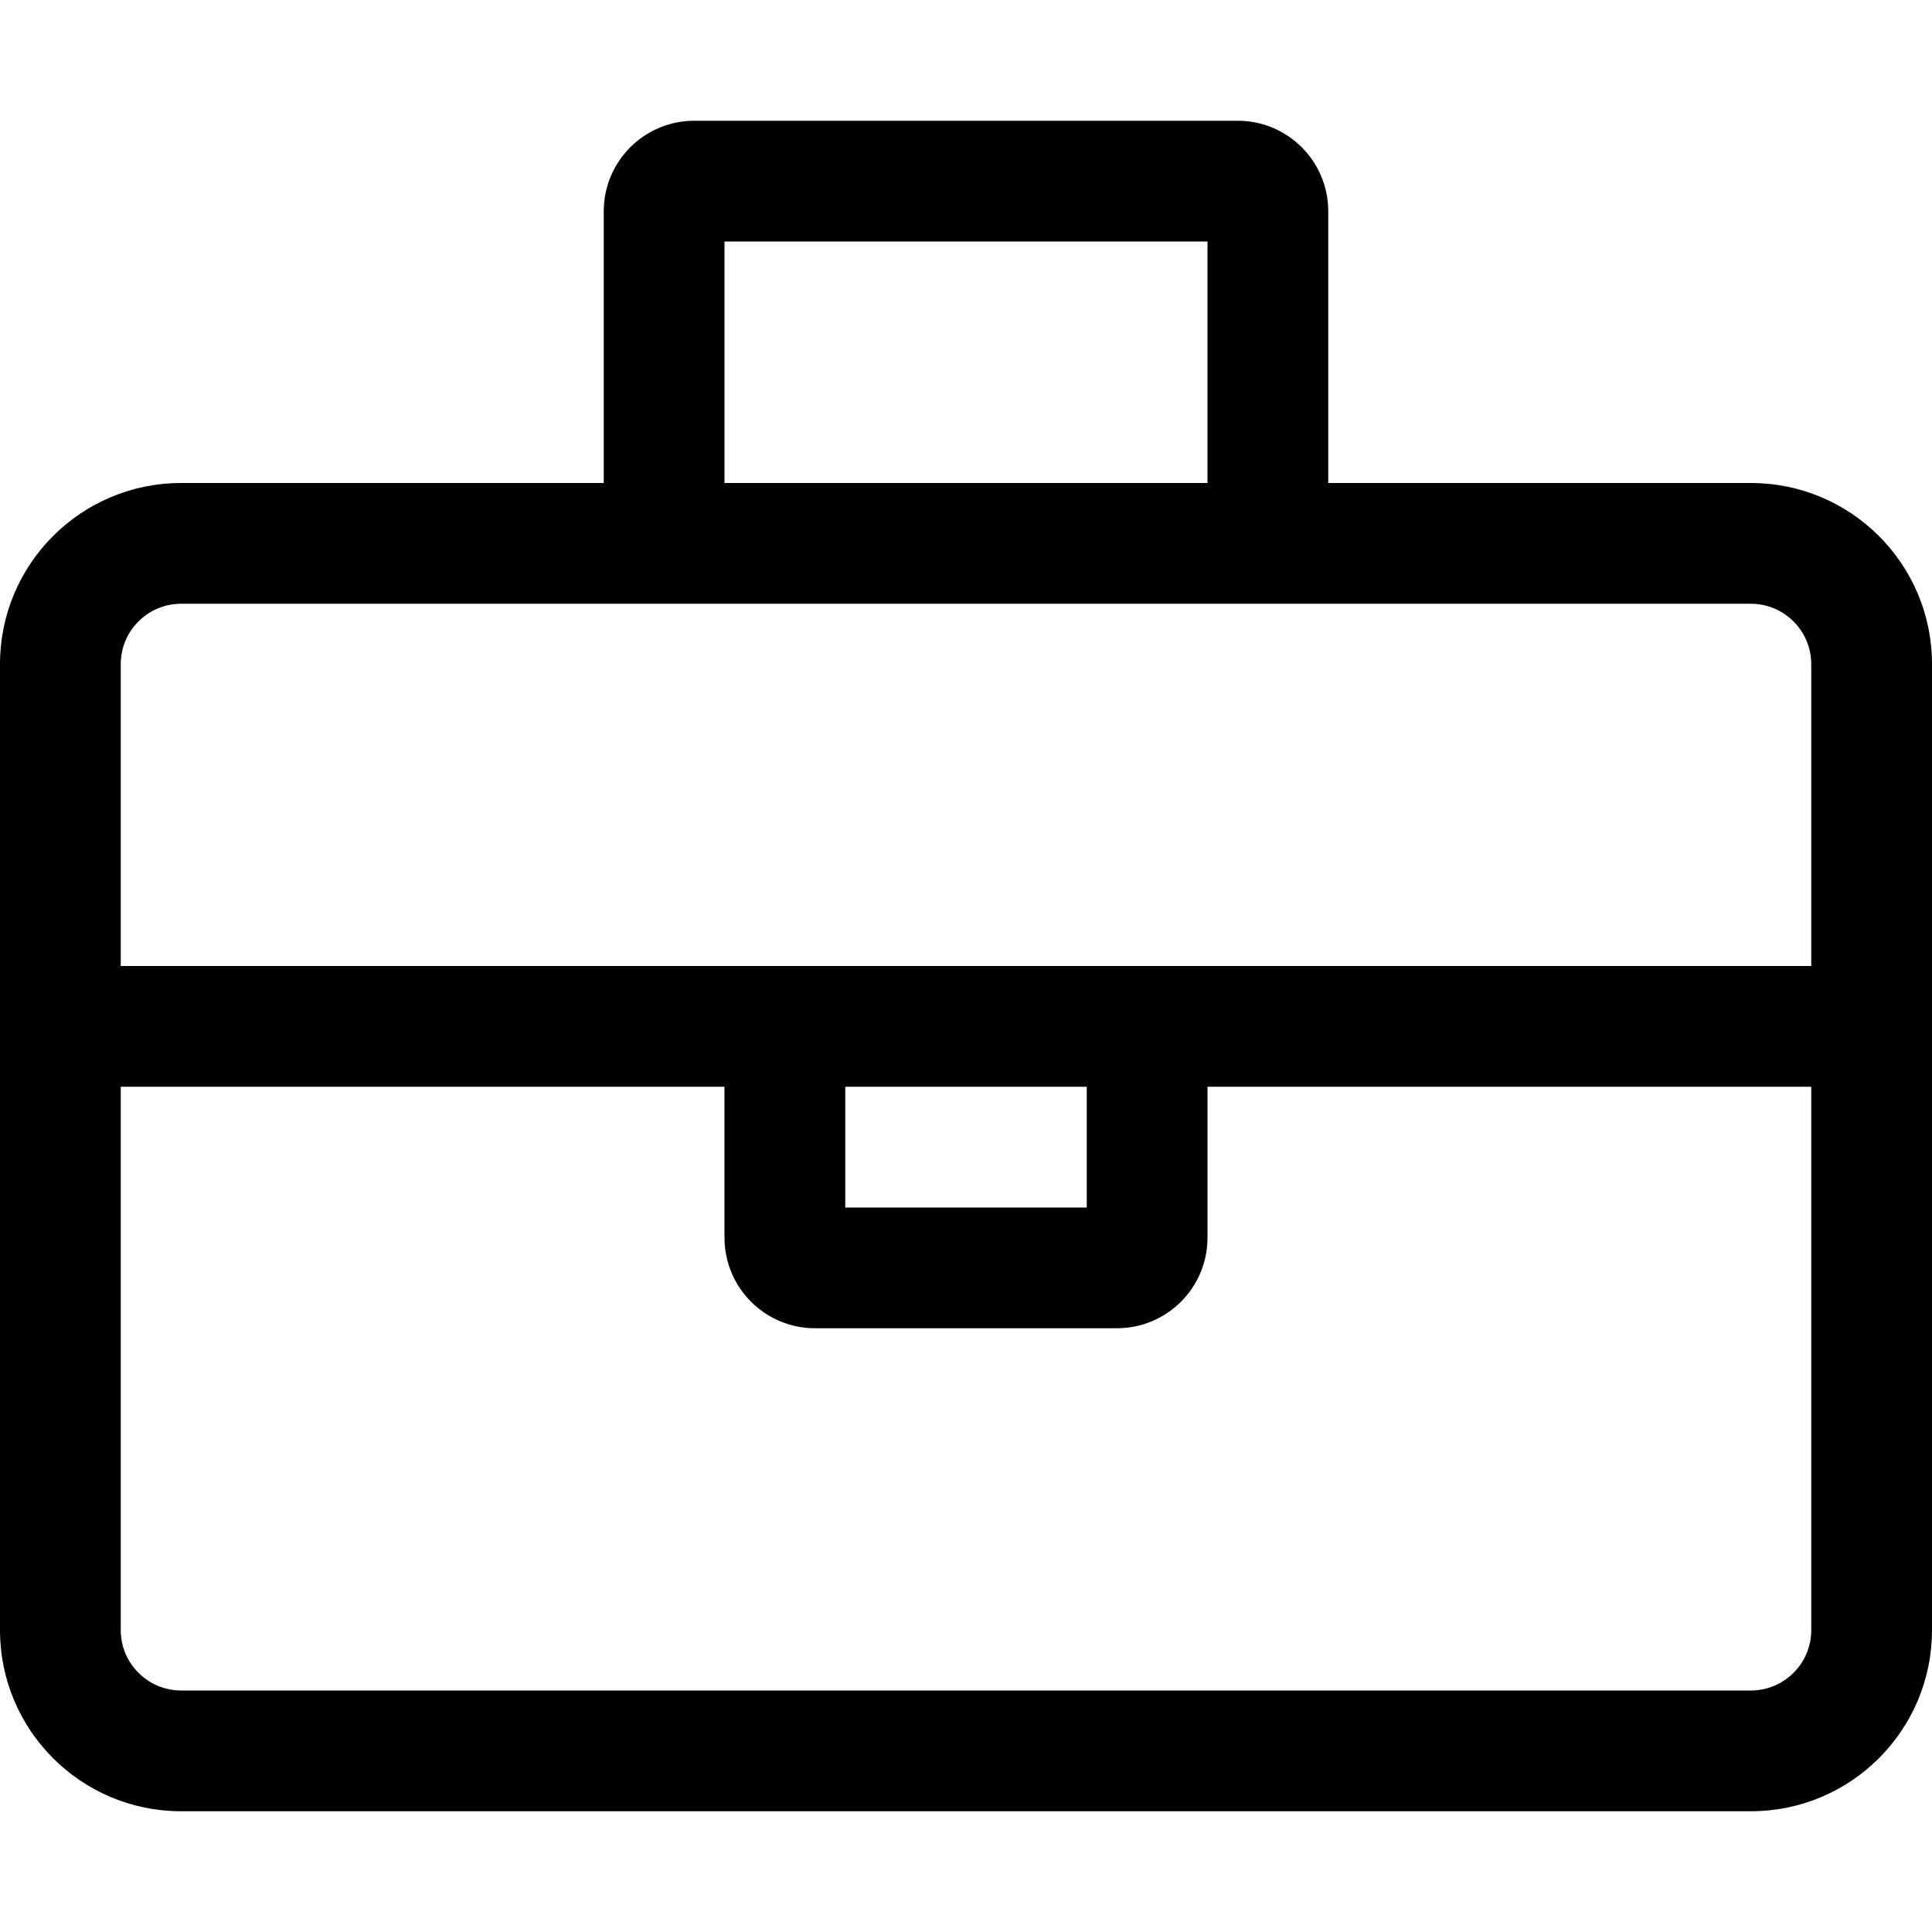
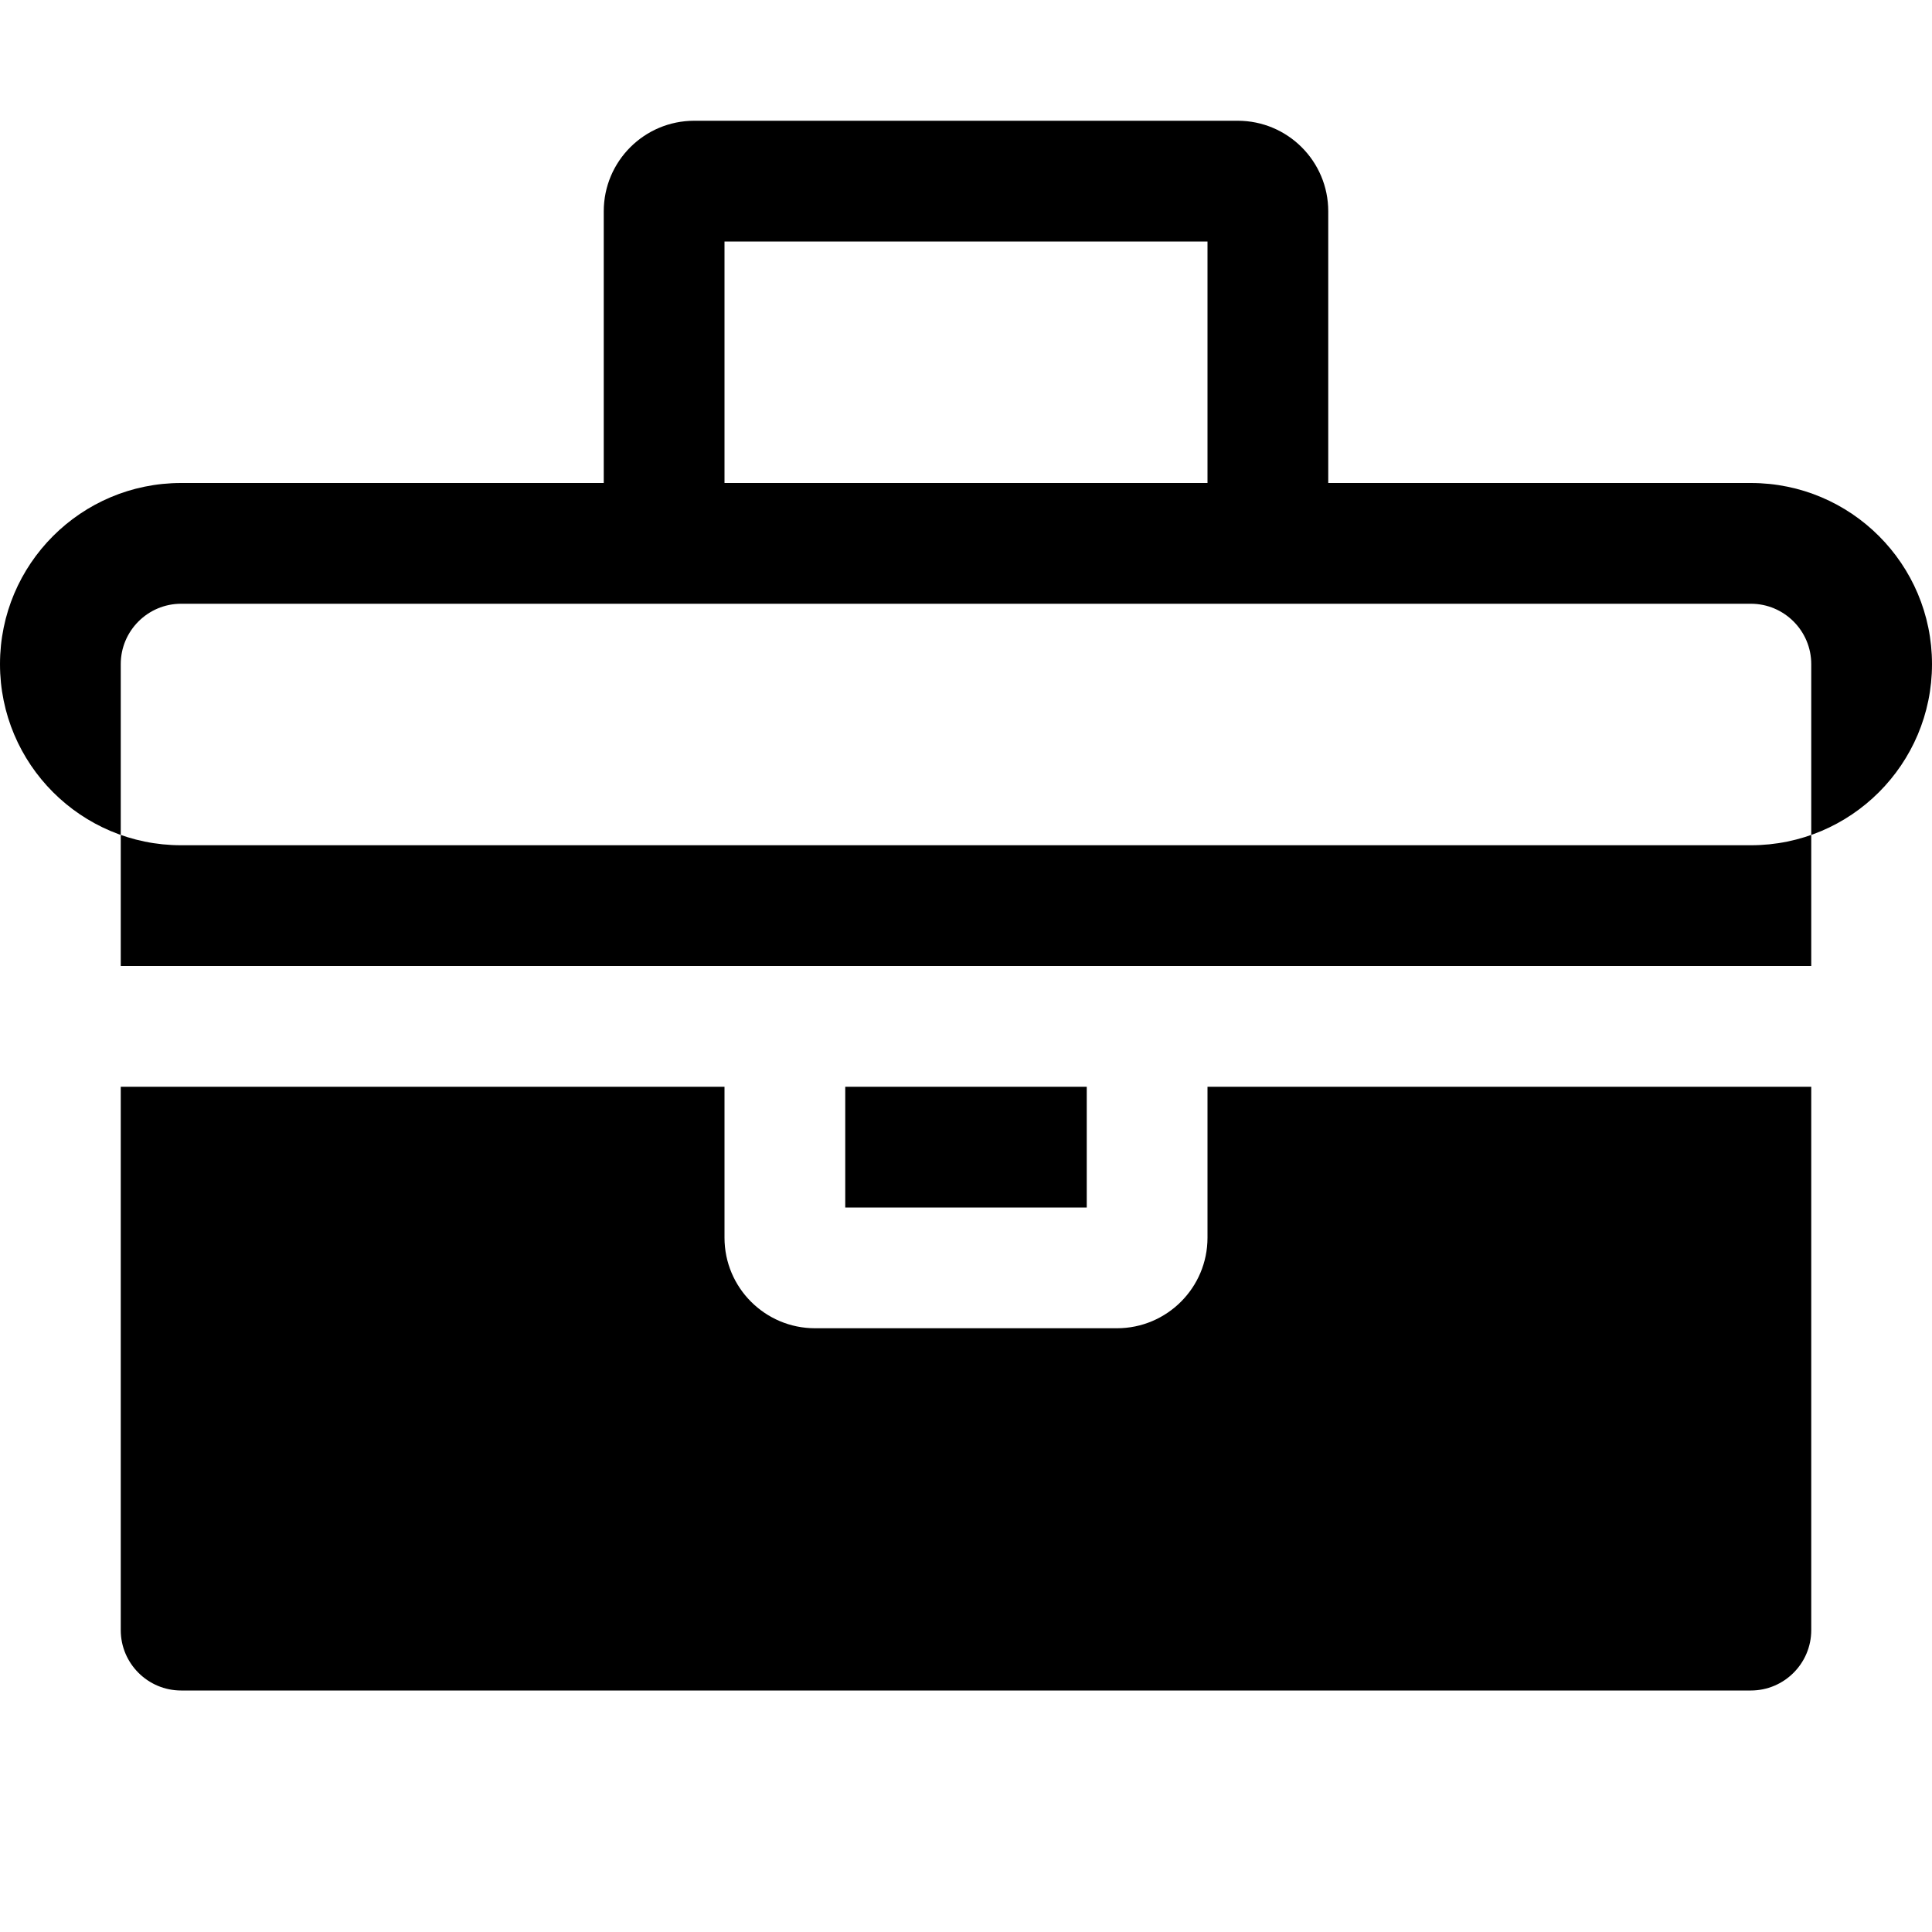
<svg xmlns="http://www.w3.org/2000/svg" viewBox="0 0 512 512">
-   <path d="M464 128H352V56c0-13.26-10.74-24-24-24H184c-13.26 0-24 10.74-24 24v72H48c-26.51 0-48 21.49-48 48v256c0 26.51 21.49 48 48 48h416c26.51 0 48-21.49 48-48V176c0-26.51-21.49-48-48-48zM192 64h128v64H192V64zm288 368c0 8.82-7.18 16-16 16H48c-8.82 0-16-7.18-16-16V288h160v40c0 13.25 10.75 24 24 24h80c13.25 0 24-10.75 24-24v-40h160v144zM224 320v-32h64v32h-64zm256-64H32v-80c0-8.82 7.18-16 16-16h416c8.82 0 16 7.18 16 16v80z" />
+   <path d="M464 128H352V56c0-13.26-10.74-24-24-24H184c-13.26 0-24 10.74-24 24v72H48c-26.51 0-48 21.49-48 48c0 26.51 21.49 48 48 48h416c26.51 0 48-21.49 48-48V176c0-26.51-21.49-48-48-48zM192 64h128v64H192V64zm288 368c0 8.82-7.18 16-16 16H48c-8.82 0-16-7.18-16-16V288h160v40c0 13.25 10.75 24 24 24h80c13.25 0 24-10.75 24-24v-40h160v144zM224 320v-32h64v32h-64zm256-64H32v-80c0-8.82 7.18-16 16-16h416c8.82 0 16 7.18 16 16v80z" />
</svg>